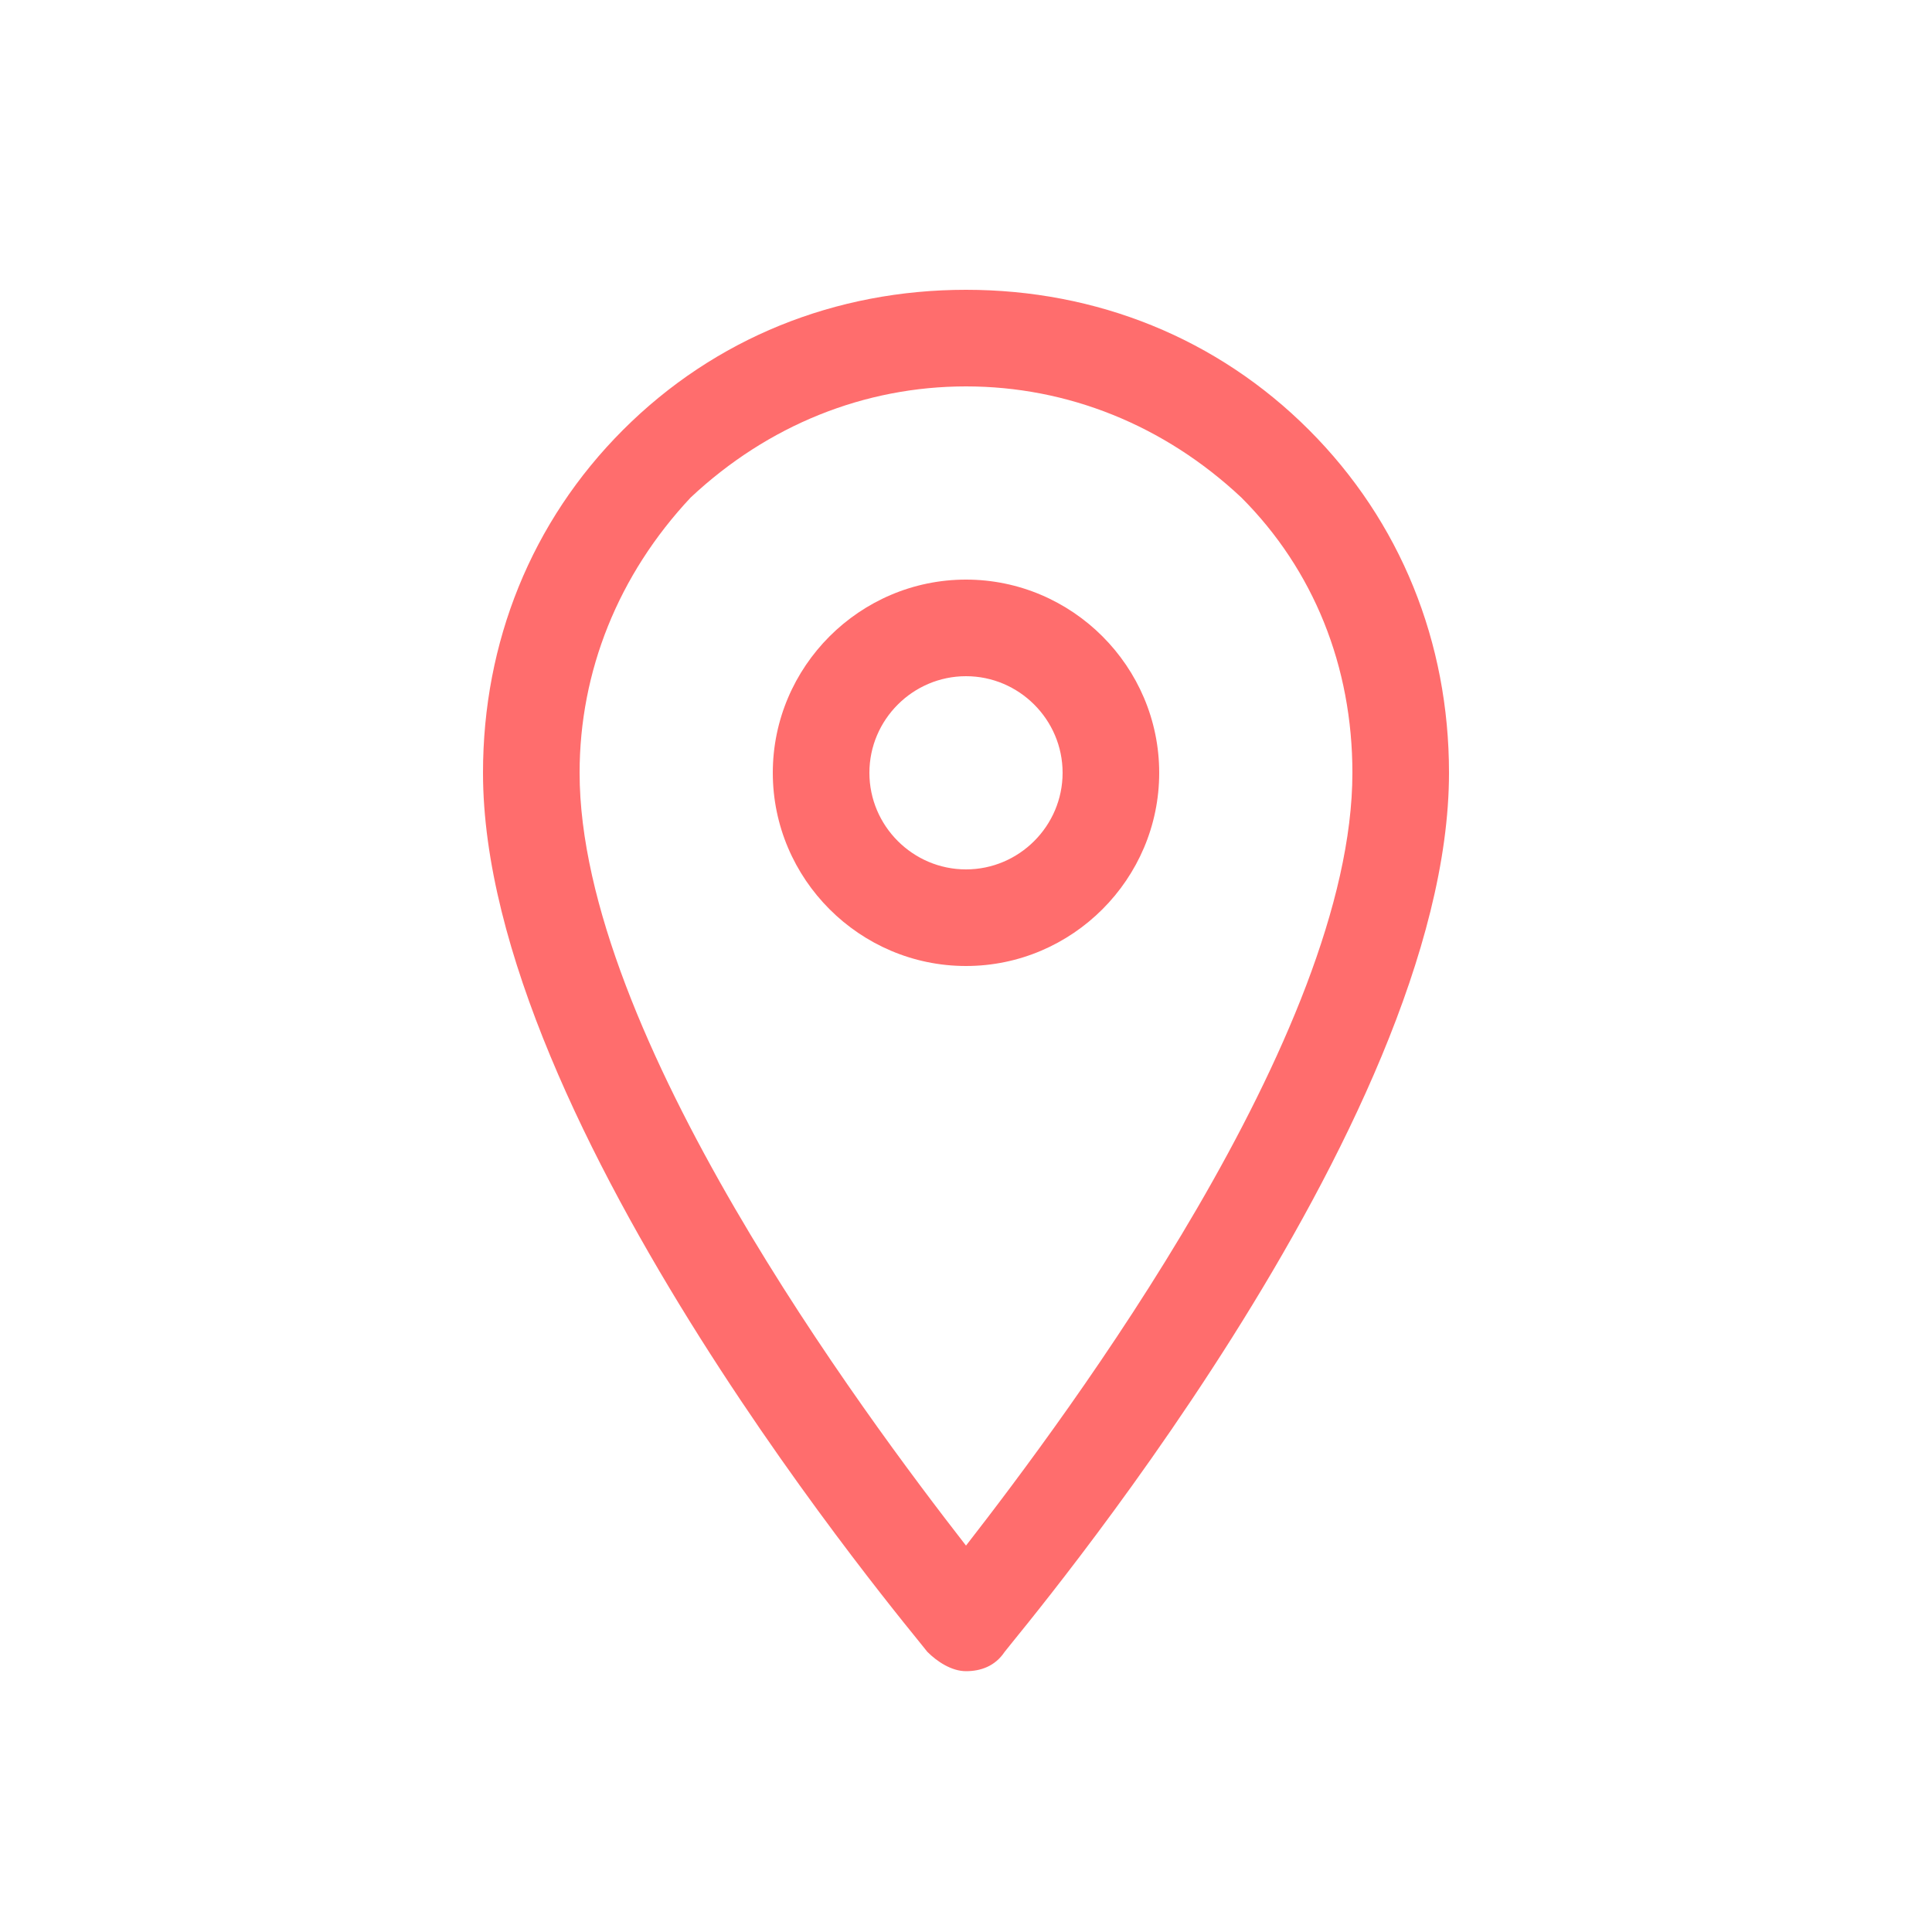
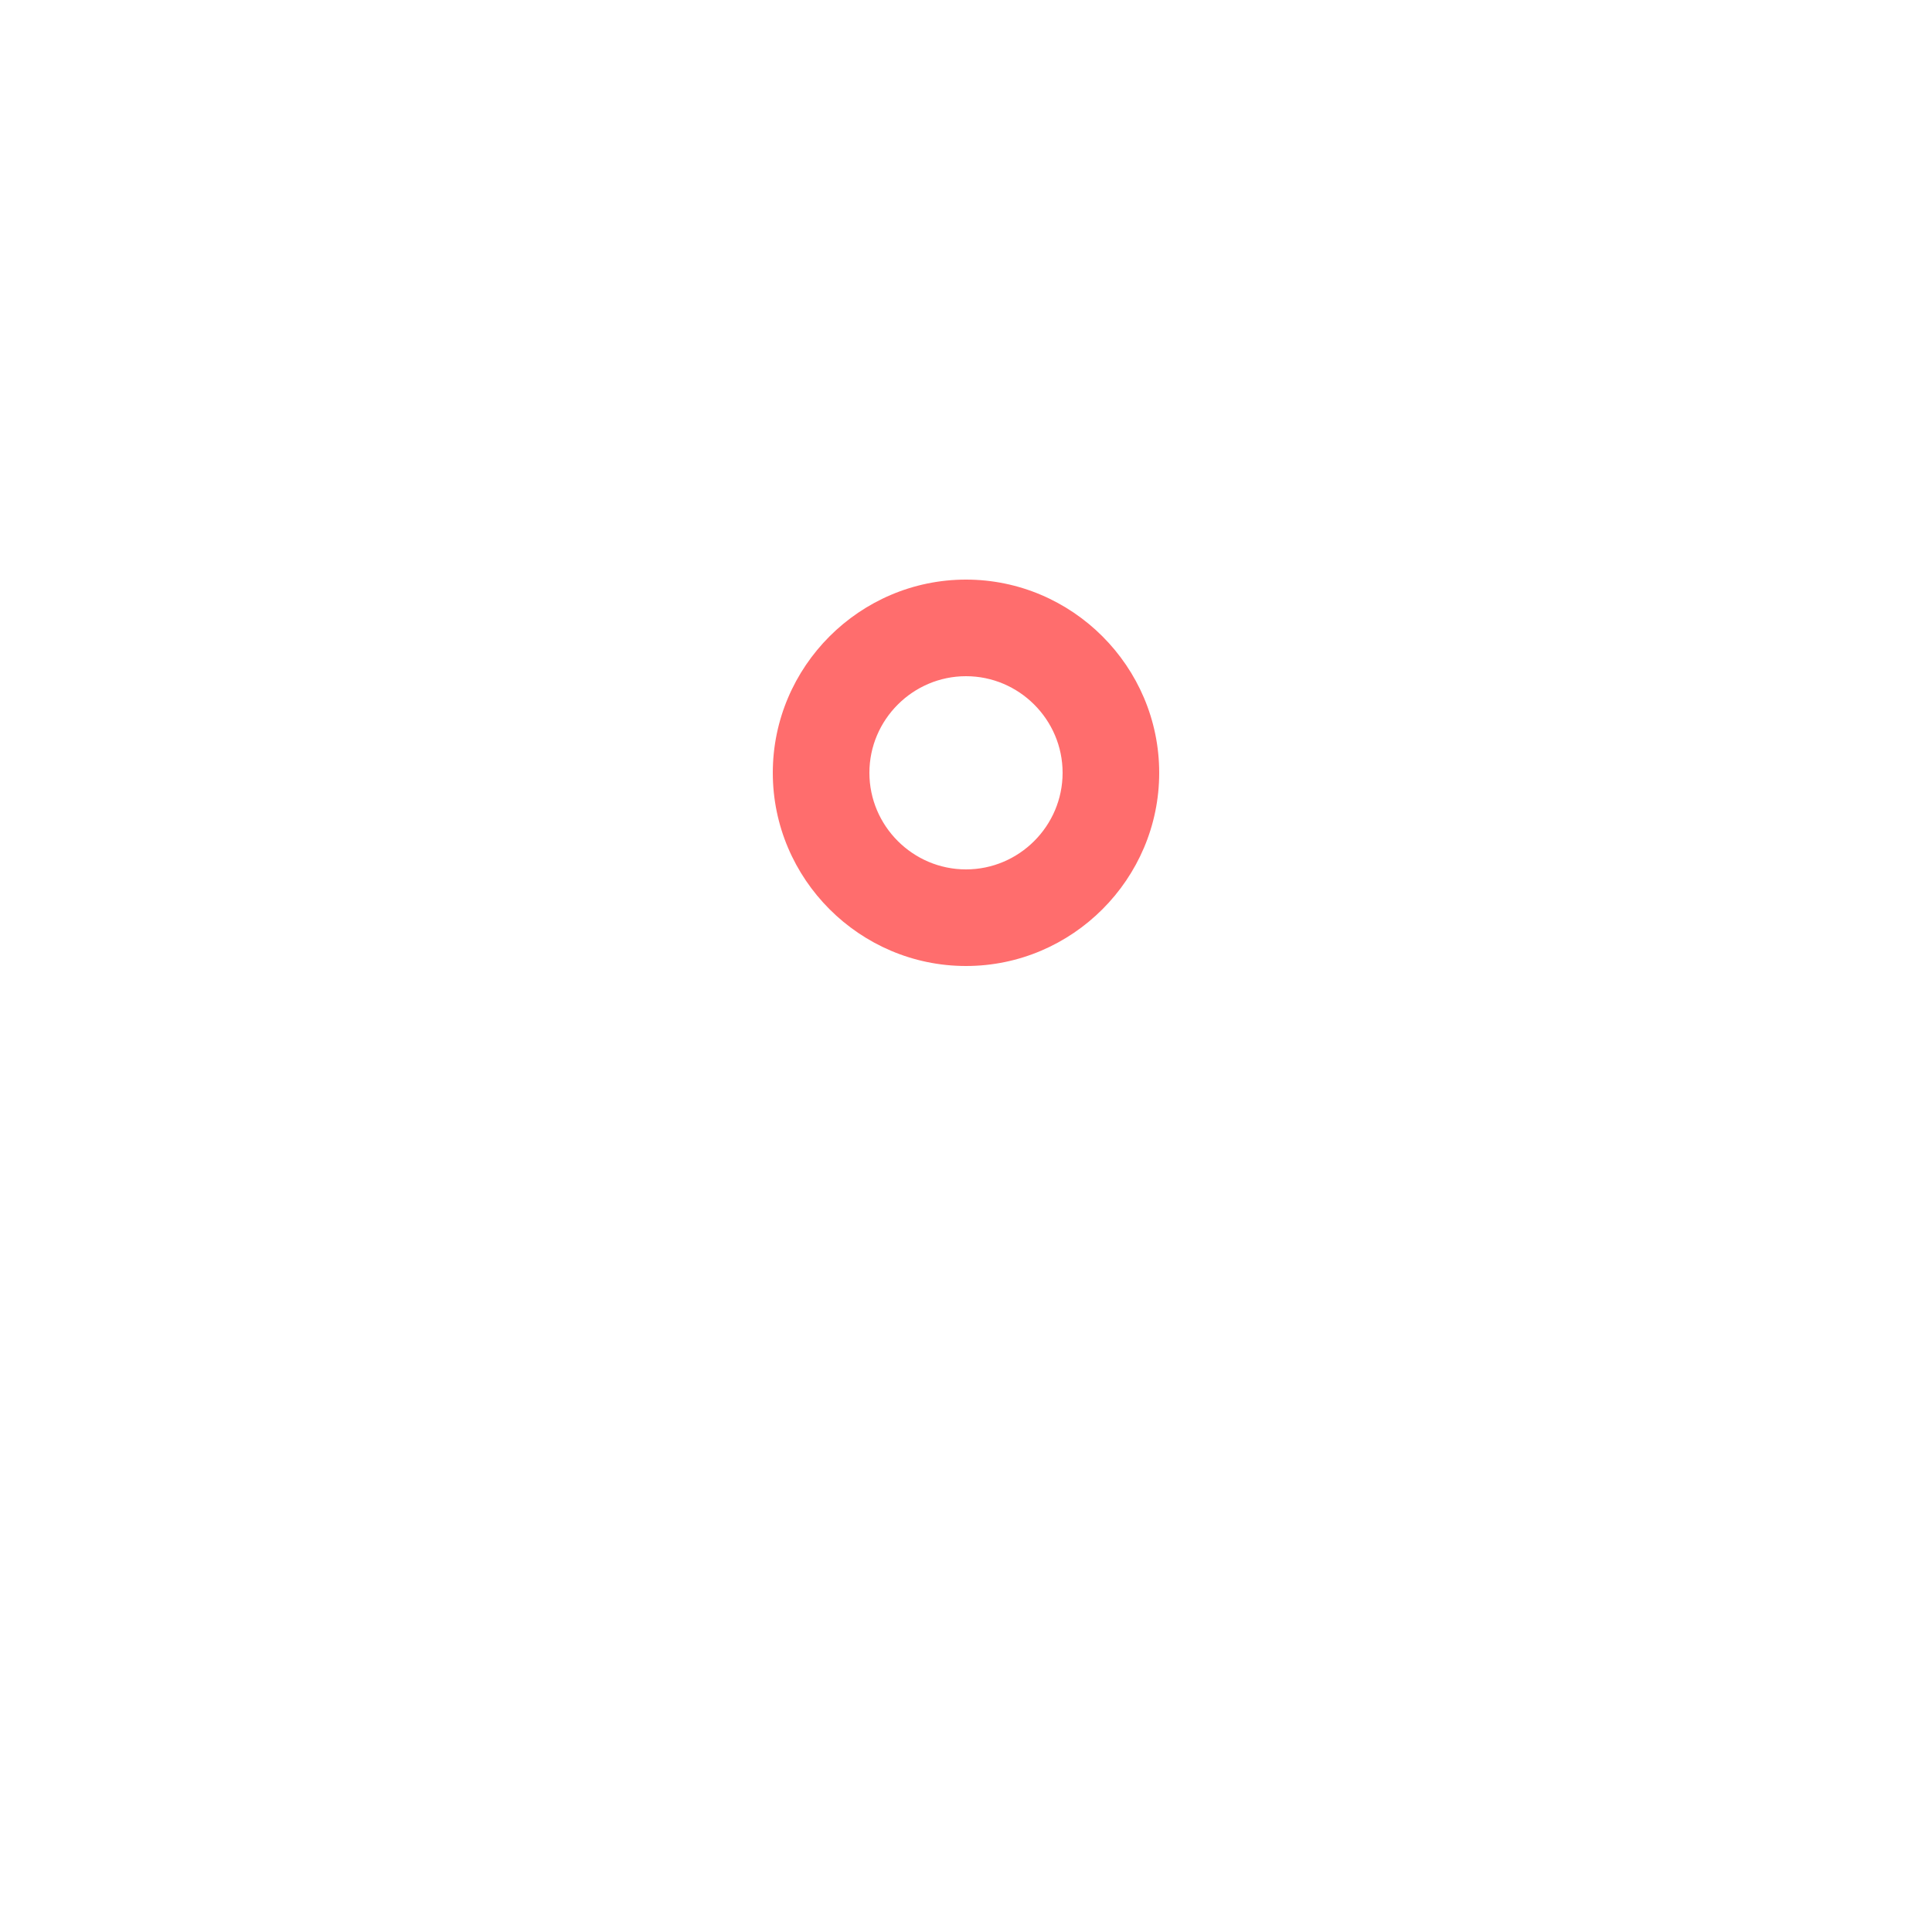
<svg xmlns="http://www.w3.org/2000/svg" width="40" height="40" viewBox="0 0 40 40" fill="none">
-   <path d="M27.1 8.9C25.2 7 22.7 6 20 6C17.3 6 14.8 7 12.9 8.9C11 10.8 10 13.3 10 16C10 23.3 18.9 33.8 19.2 34.2C19.4 34.4 19.7 34.6 20 34.6C20.3 34.6 20.6 34.5 20.8 34.2C21.1 33.8 30 23.3 30 16C30 13.3 29 10.8 27.1 8.9ZM20 32C17.9 29.3 12 21.4 12 16C12 13.9 12.8 11.9 14.3 10.3C15.9 8.8 17.9 8 20 8C22.1 8 24.1 8.8 25.7 10.3C27.2 11.8 28 13.8 28 16C28 21.4 22.1 29.3 20 32Z" fill="#FF6D6D" />
  <path d="M20 12C17.8 12 16 13.8 16 16C16 18.2 17.8 20 20 20C22.2 20 24 18.2 24 16C24 13.8 22.2 12 20 12ZM20 18C18.9 18 18 17.1 18 16C18 14.9 18.9 14 20 14C21.1 14 22 14.9 22 16C22 17.1 21.1 18 20 18Z" fill="#FF6D6D" />
</svg>